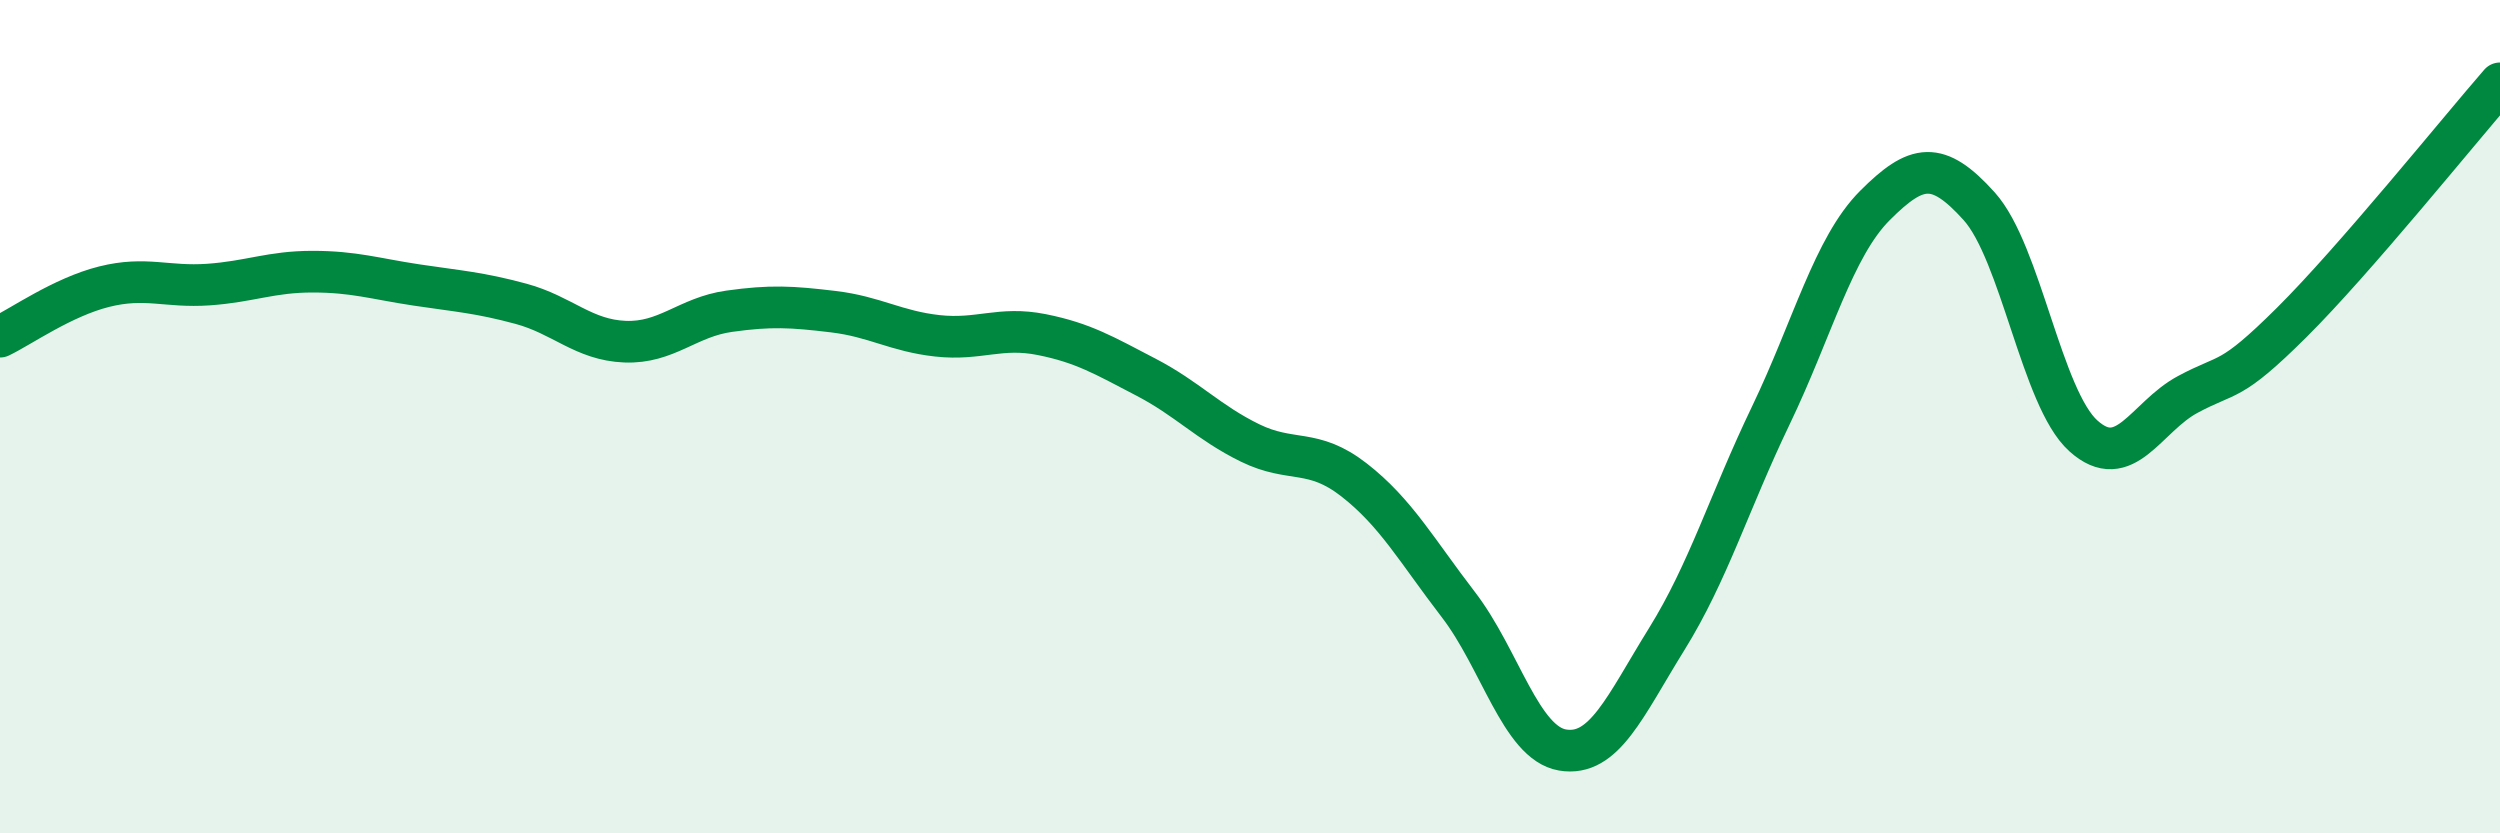
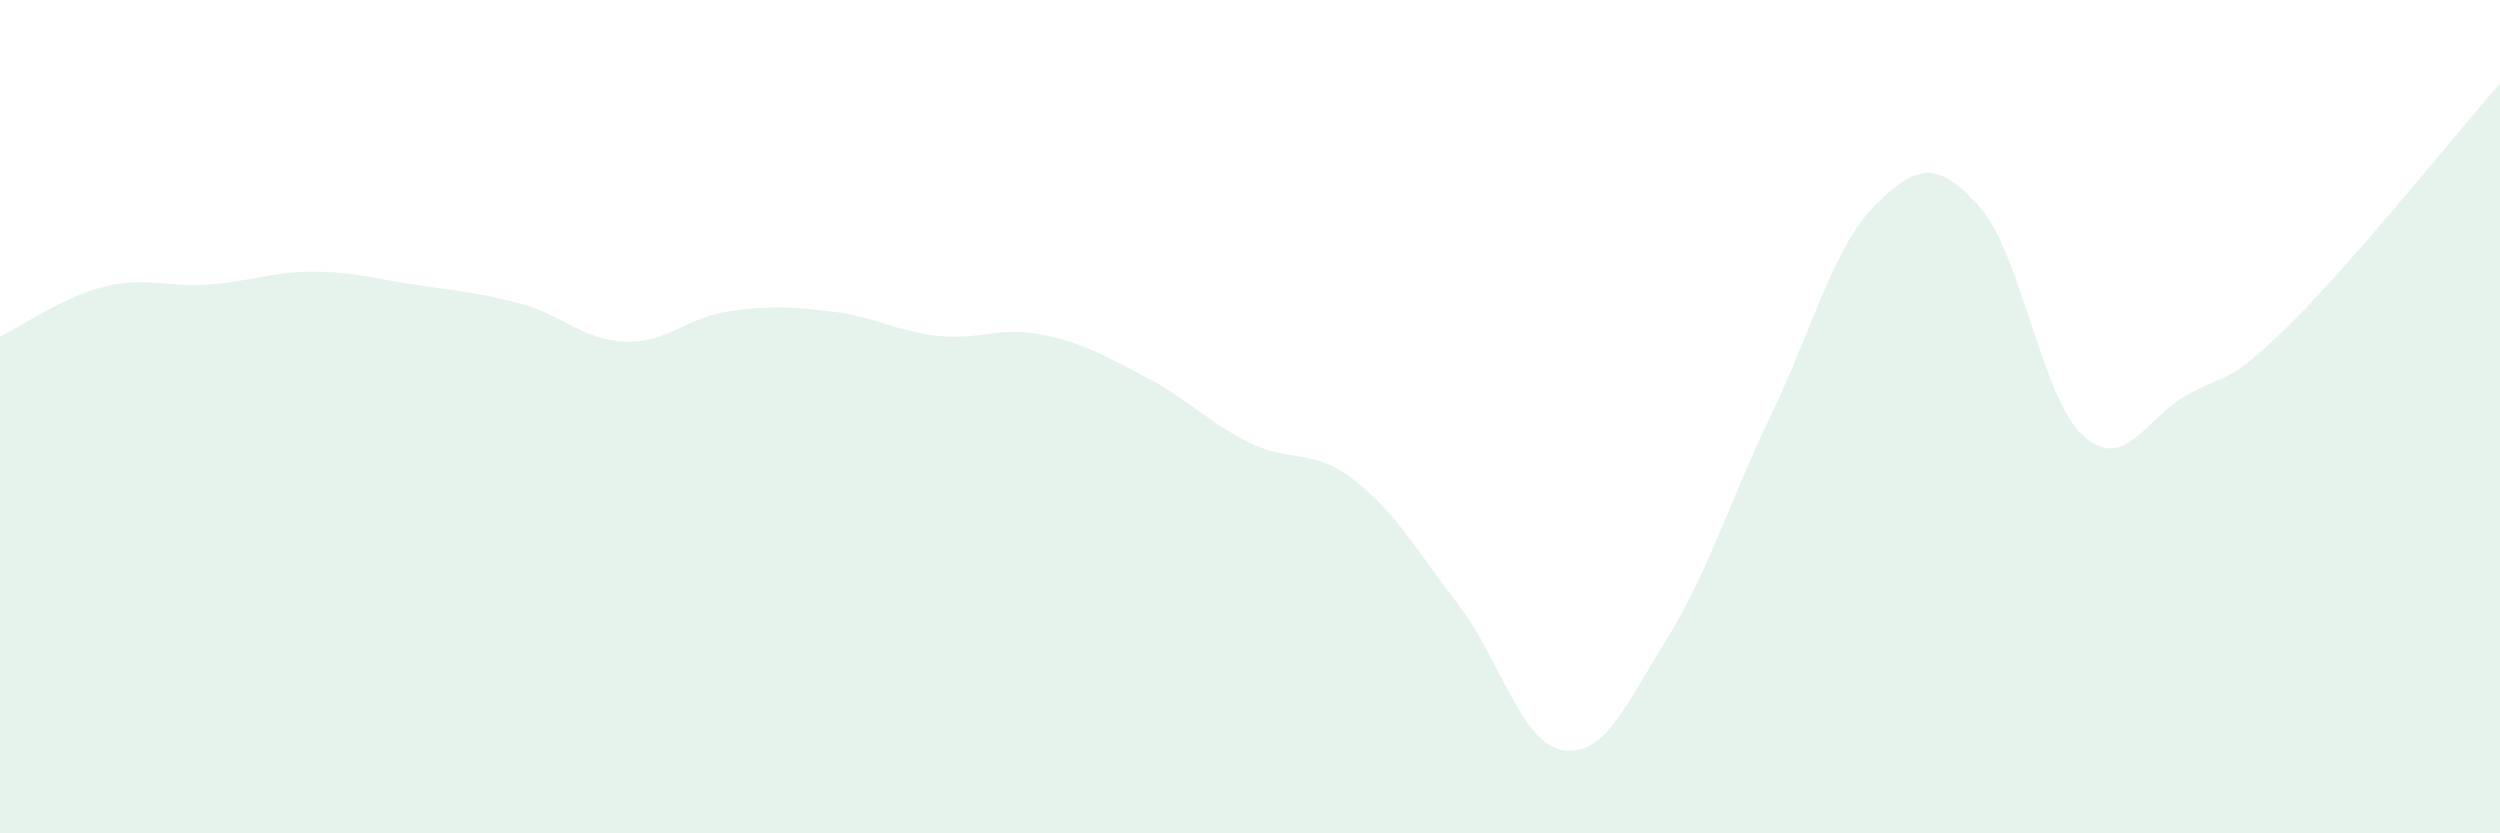
<svg xmlns="http://www.w3.org/2000/svg" width="60" height="20" viewBox="0 0 60 20">
  <path d="M 0,8.08 C 0.5,7.84 1.5,7.13 2.5,6.88 C 3.5,6.63 4,6.9 5,6.83 C 6,6.76 6.5,6.52 7.5,6.52 C 8.5,6.52 9,6.69 10,6.84 C 11,6.99 11.5,7.02 12.5,7.29 C 13.5,7.56 14,8.16 15,8.2 C 16,8.24 16.5,7.61 17.5,7.47 C 18.5,7.33 19,7.36 20,7.48 C 21,7.6 21.5,7.95 22.5,8.06 C 23.5,8.17 24,7.83 25,8.03 C 26,8.23 26.5,8.53 27.5,9.05 C 28.5,9.57 29,10.14 30,10.63 C 31,11.12 31.5,10.74 32.5,11.52 C 33.5,12.3 34,13.21 35,14.51 C 36,15.81 36.5,17.83 37.5,18 C 38.5,18.17 39,16.95 40,15.34 C 41,13.73 41.5,12.05 42.5,9.97 C 43.5,7.89 44,5.93 45,4.93 C 46,3.93 46.5,3.84 47.5,4.95 C 48.5,6.06 49,9.56 50,10.46 C 51,11.36 51.5,10.01 52.5,9.47 C 53.5,8.93 53.5,9.23 55,7.74 C 56.5,6.25 59,3.15 60,2L60 20L0 20Z" fill="#008740" opacity="0.1" stroke-linecap="round" stroke-linejoin="round" />
-   <path d="M 0,8.08 C 0.5,7.84 1.5,7.13 2.5,6.88 C 3.5,6.63 4,6.9 5,6.83 C 6,6.76 6.5,6.52 7.5,6.52 C 8.5,6.52 9,6.69 10,6.84 C 11,6.99 11.5,7.02 12.5,7.29 C 13.5,7.56 14,8.16 15,8.2 C 16,8.24 16.5,7.61 17.5,7.47 C 18.5,7.33 19,7.36 20,7.48 C 21,7.6 21.5,7.95 22.5,8.06 C 23.5,8.17 24,7.83 25,8.03 C 26,8.23 26.5,8.53 27.5,9.05 C 28.5,9.57 29,10.14 30,10.63 C 31,11.12 31.5,10.74 32.5,11.52 C 33.5,12.3 34,13.21 35,14.51 C 36,15.81 36.5,17.83 37.5,18 C 38.5,18.17 39,16.95 40,15.34 C 41,13.73 41.5,12.05 42.5,9.97 C 43.5,7.89 44,5.93 45,4.93 C 46,3.93 46.5,3.84 47.5,4.95 C 48.5,6.06 49,9.56 50,10.46 C 51,11.36 51.5,10.01 52.5,9.47 C 53.5,8.93 53.5,9.23 55,7.74 C 56.5,6.25 59,3.15 60,2" stroke="#008740" stroke-width="1" fill="none" stroke-linecap="round" stroke-linejoin="round" />
</svg>